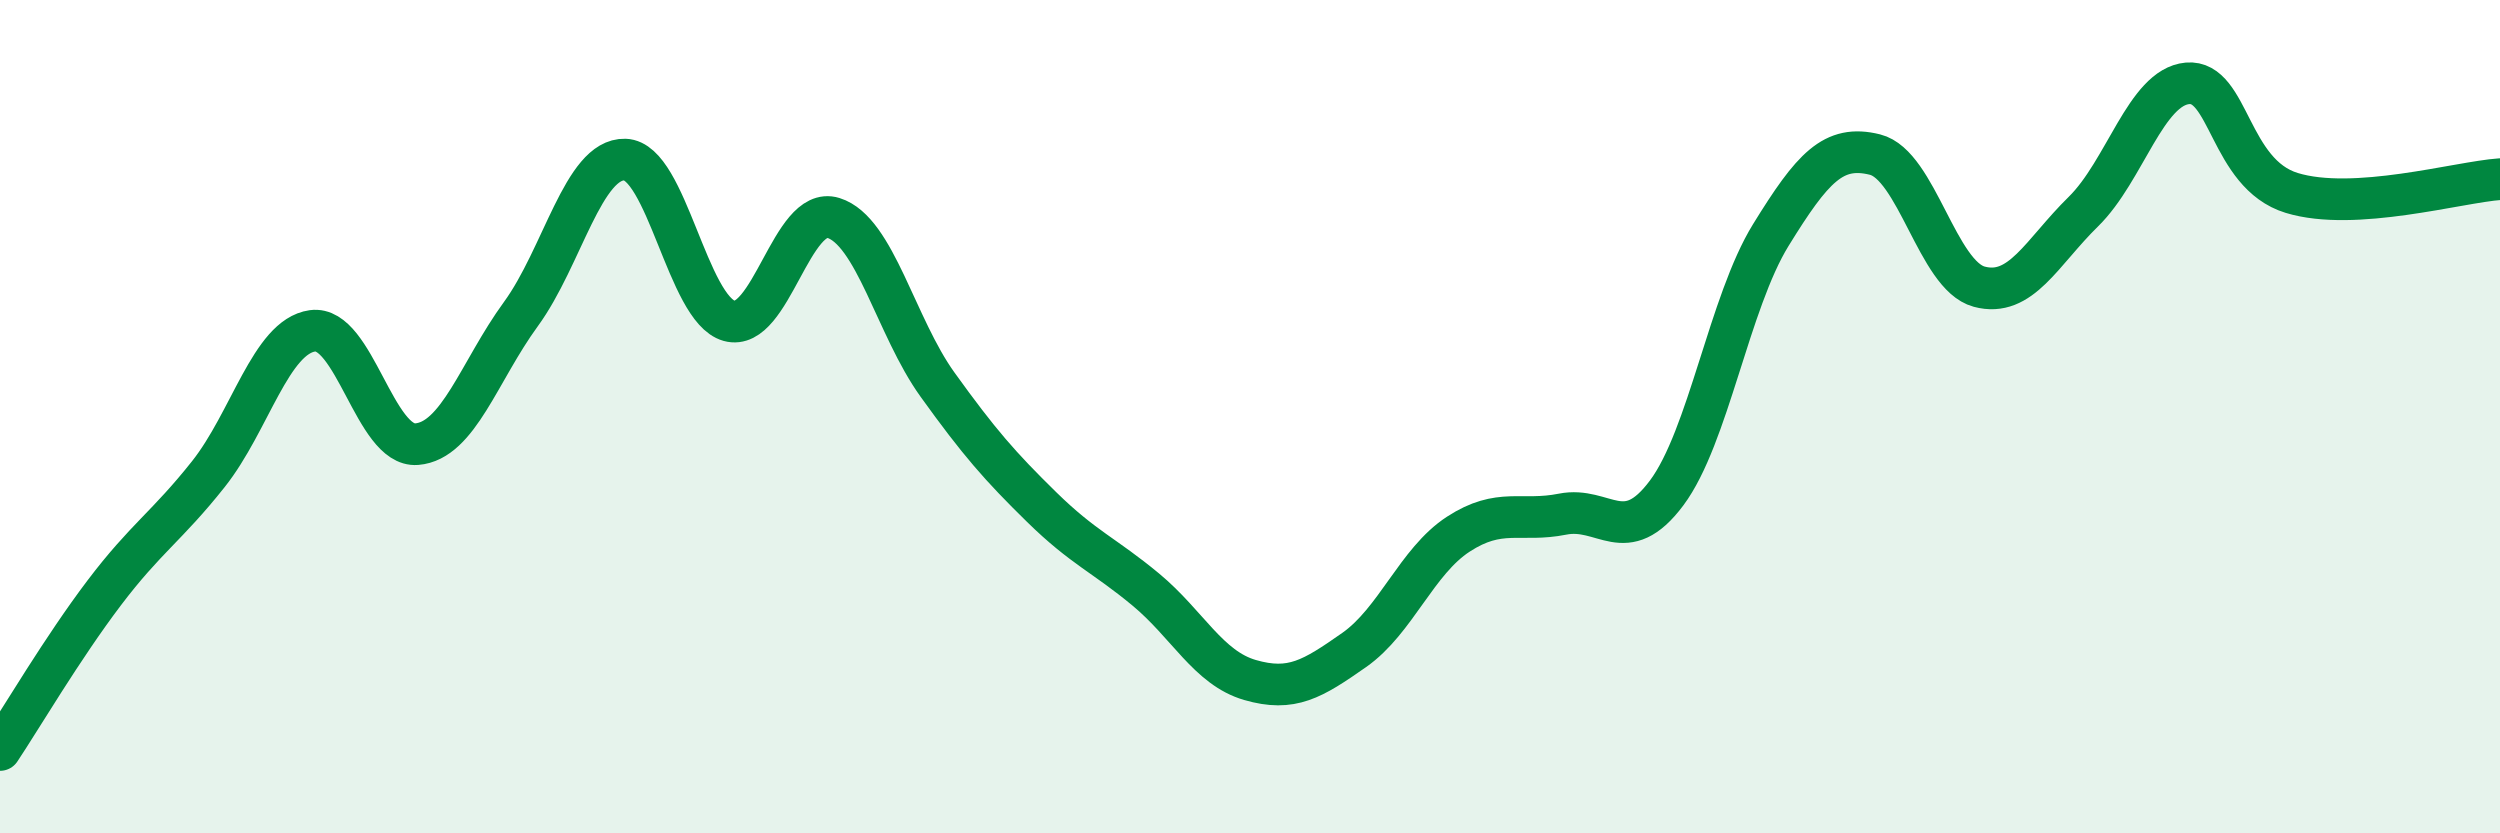
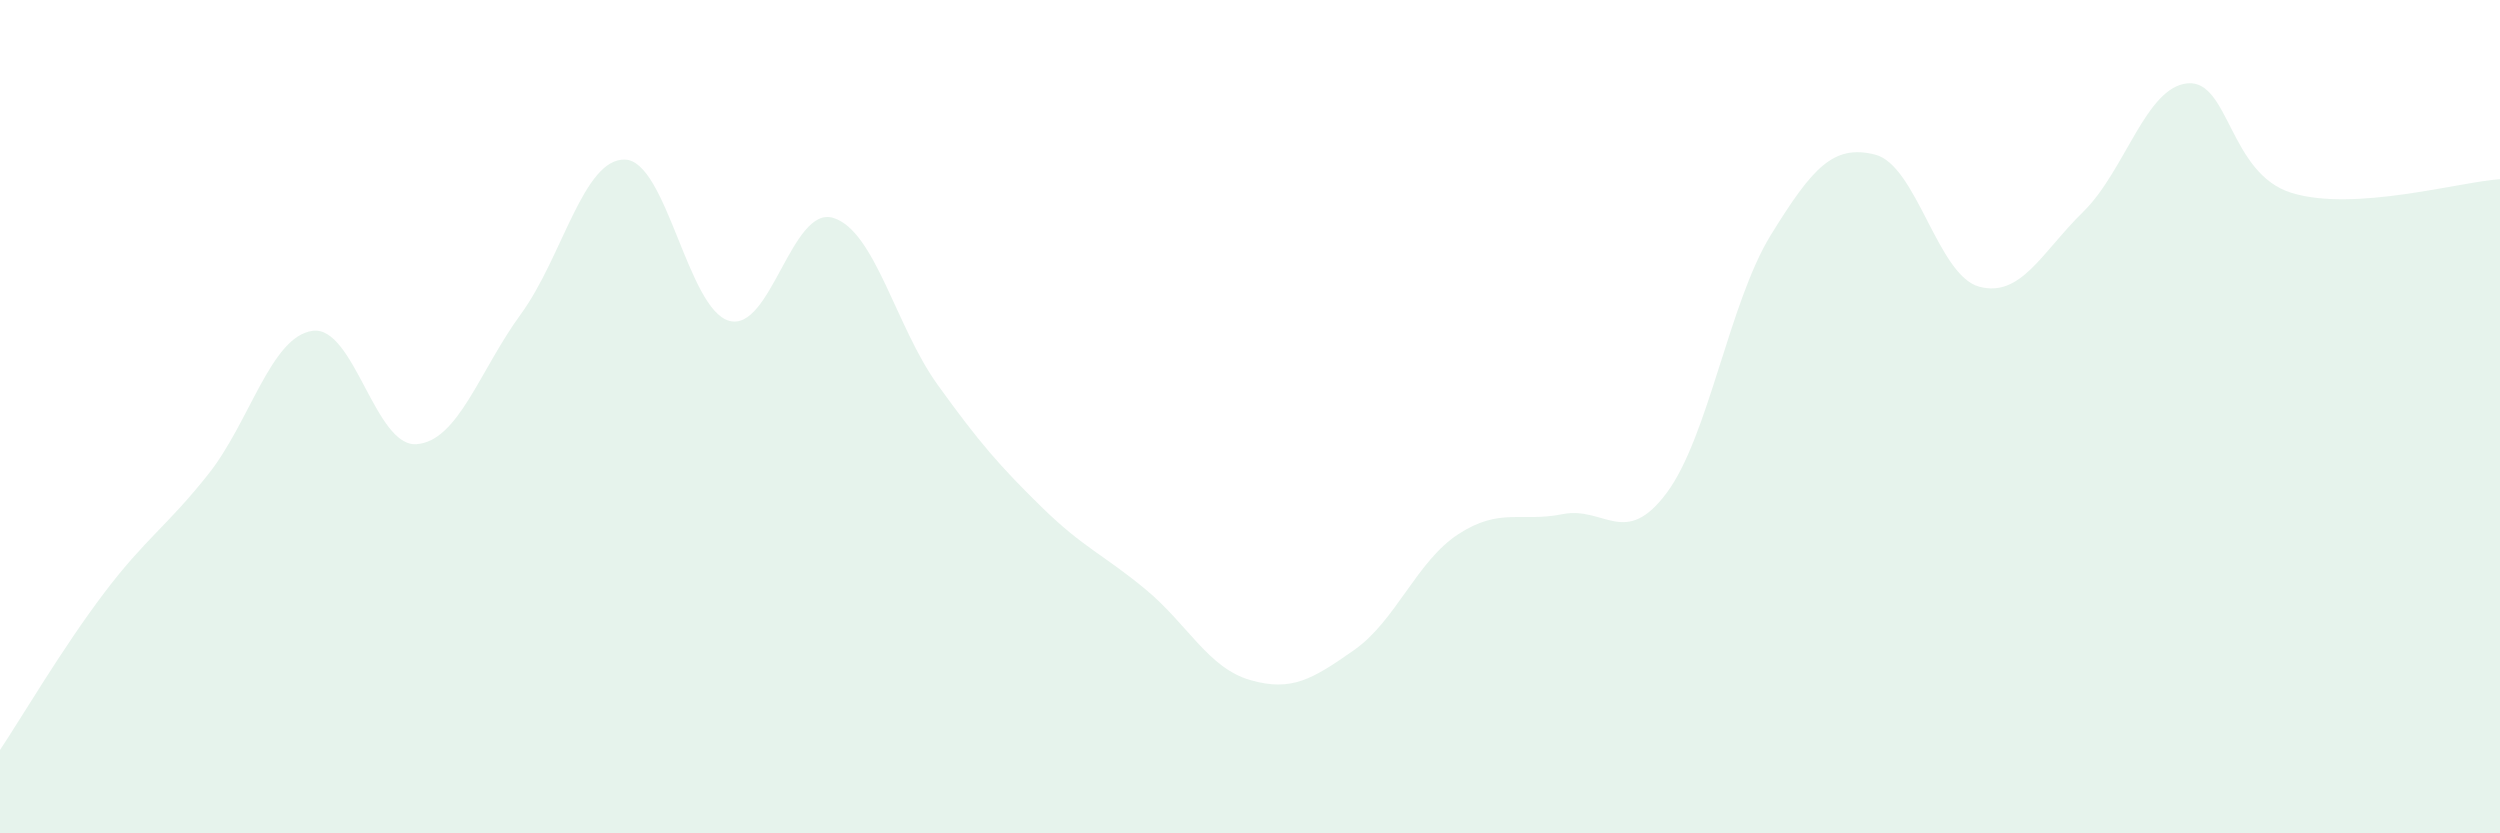
<svg xmlns="http://www.w3.org/2000/svg" width="60" height="20" viewBox="0 0 60 20">
  <path d="M 0,18 C 0.5,17.25 1.5,15.55 2.5,14.23 C 3.5,12.91 4,12.64 5,11.38 C 6,10.12 6.5,8.08 7.5,7.94 C 8.5,7.8 9,10.74 10,10.66 C 11,10.58 11.5,8.91 12.5,7.54 C 13.5,6.17 14,3.8 15,3.83 C 16,3.86 16.5,7.42 17.5,7.7 C 18.5,7.98 19,4.92 20,5.23 C 21,5.54 21.5,7.84 22.5,9.23 C 23.5,10.62 24,11.19 25,12.17 C 26,13.15 26.5,13.32 27.5,14.15 C 28.5,14.98 29,16.03 30,16.32 C 31,16.61 31.5,16.3 32.5,15.6 C 33.5,14.9 34,13.47 35,12.82 C 36,12.17 36.5,12.54 37.5,12.34 C 38.5,12.14 39,13.17 40,11.83 C 41,10.49 41.5,7.26 42.5,5.64 C 43.5,4.02 44,3.46 45,3.71 C 46,3.96 46.5,6.61 47.5,6.88 C 48.5,7.15 49,6.06 50,5.08 C 51,4.1 51.5,2.09 52.5,2 C 53.5,1.91 53.5,4.17 55,4.63 C 56.5,5.09 59,4.37 60,4.3L60 20L0 20Z" fill="#008740" opacity="0.1" stroke-linecap="round" stroke-linejoin="round" />
-   <path d="M 0,18 C 0.5,17.25 1.5,15.55 2.5,14.23 C 3.5,12.91 4,12.64 5,11.38 C 6,10.12 6.5,8.08 7.5,7.94 C 8.5,7.8 9,10.74 10,10.66 C 11,10.58 11.5,8.91 12.5,7.54 C 13.5,6.17 14,3.8 15,3.83 C 16,3.86 16.5,7.42 17.5,7.7 C 18.5,7.98 19,4.92 20,5.23 C 21,5.54 21.5,7.84 22.5,9.23 C 23.5,10.62 24,11.19 25,12.17 C 26,13.15 26.5,13.32 27.5,14.15 C 28.5,14.98 29,16.03 30,16.32 C 31,16.61 31.5,16.3 32.5,15.6 C 33.5,14.9 34,13.47 35,12.82 C 36,12.17 36.5,12.54 37.5,12.34 C 38.5,12.14 39,13.17 40,11.83 C 41,10.49 41.5,7.26 42.5,5.64 C 43.5,4.02 44,3.46 45,3.71 C 46,3.96 46.5,6.61 47.5,6.88 C 48.5,7.15 49,6.06 50,5.08 C 51,4.1 51.5,2.09 52.5,2 C 53.5,1.91 53.5,4.17 55,4.63 C 56.5,5.09 59,4.37 60,4.3" stroke="#008740" stroke-width="1" fill="none" stroke-linecap="round" stroke-linejoin="round" />
</svg>